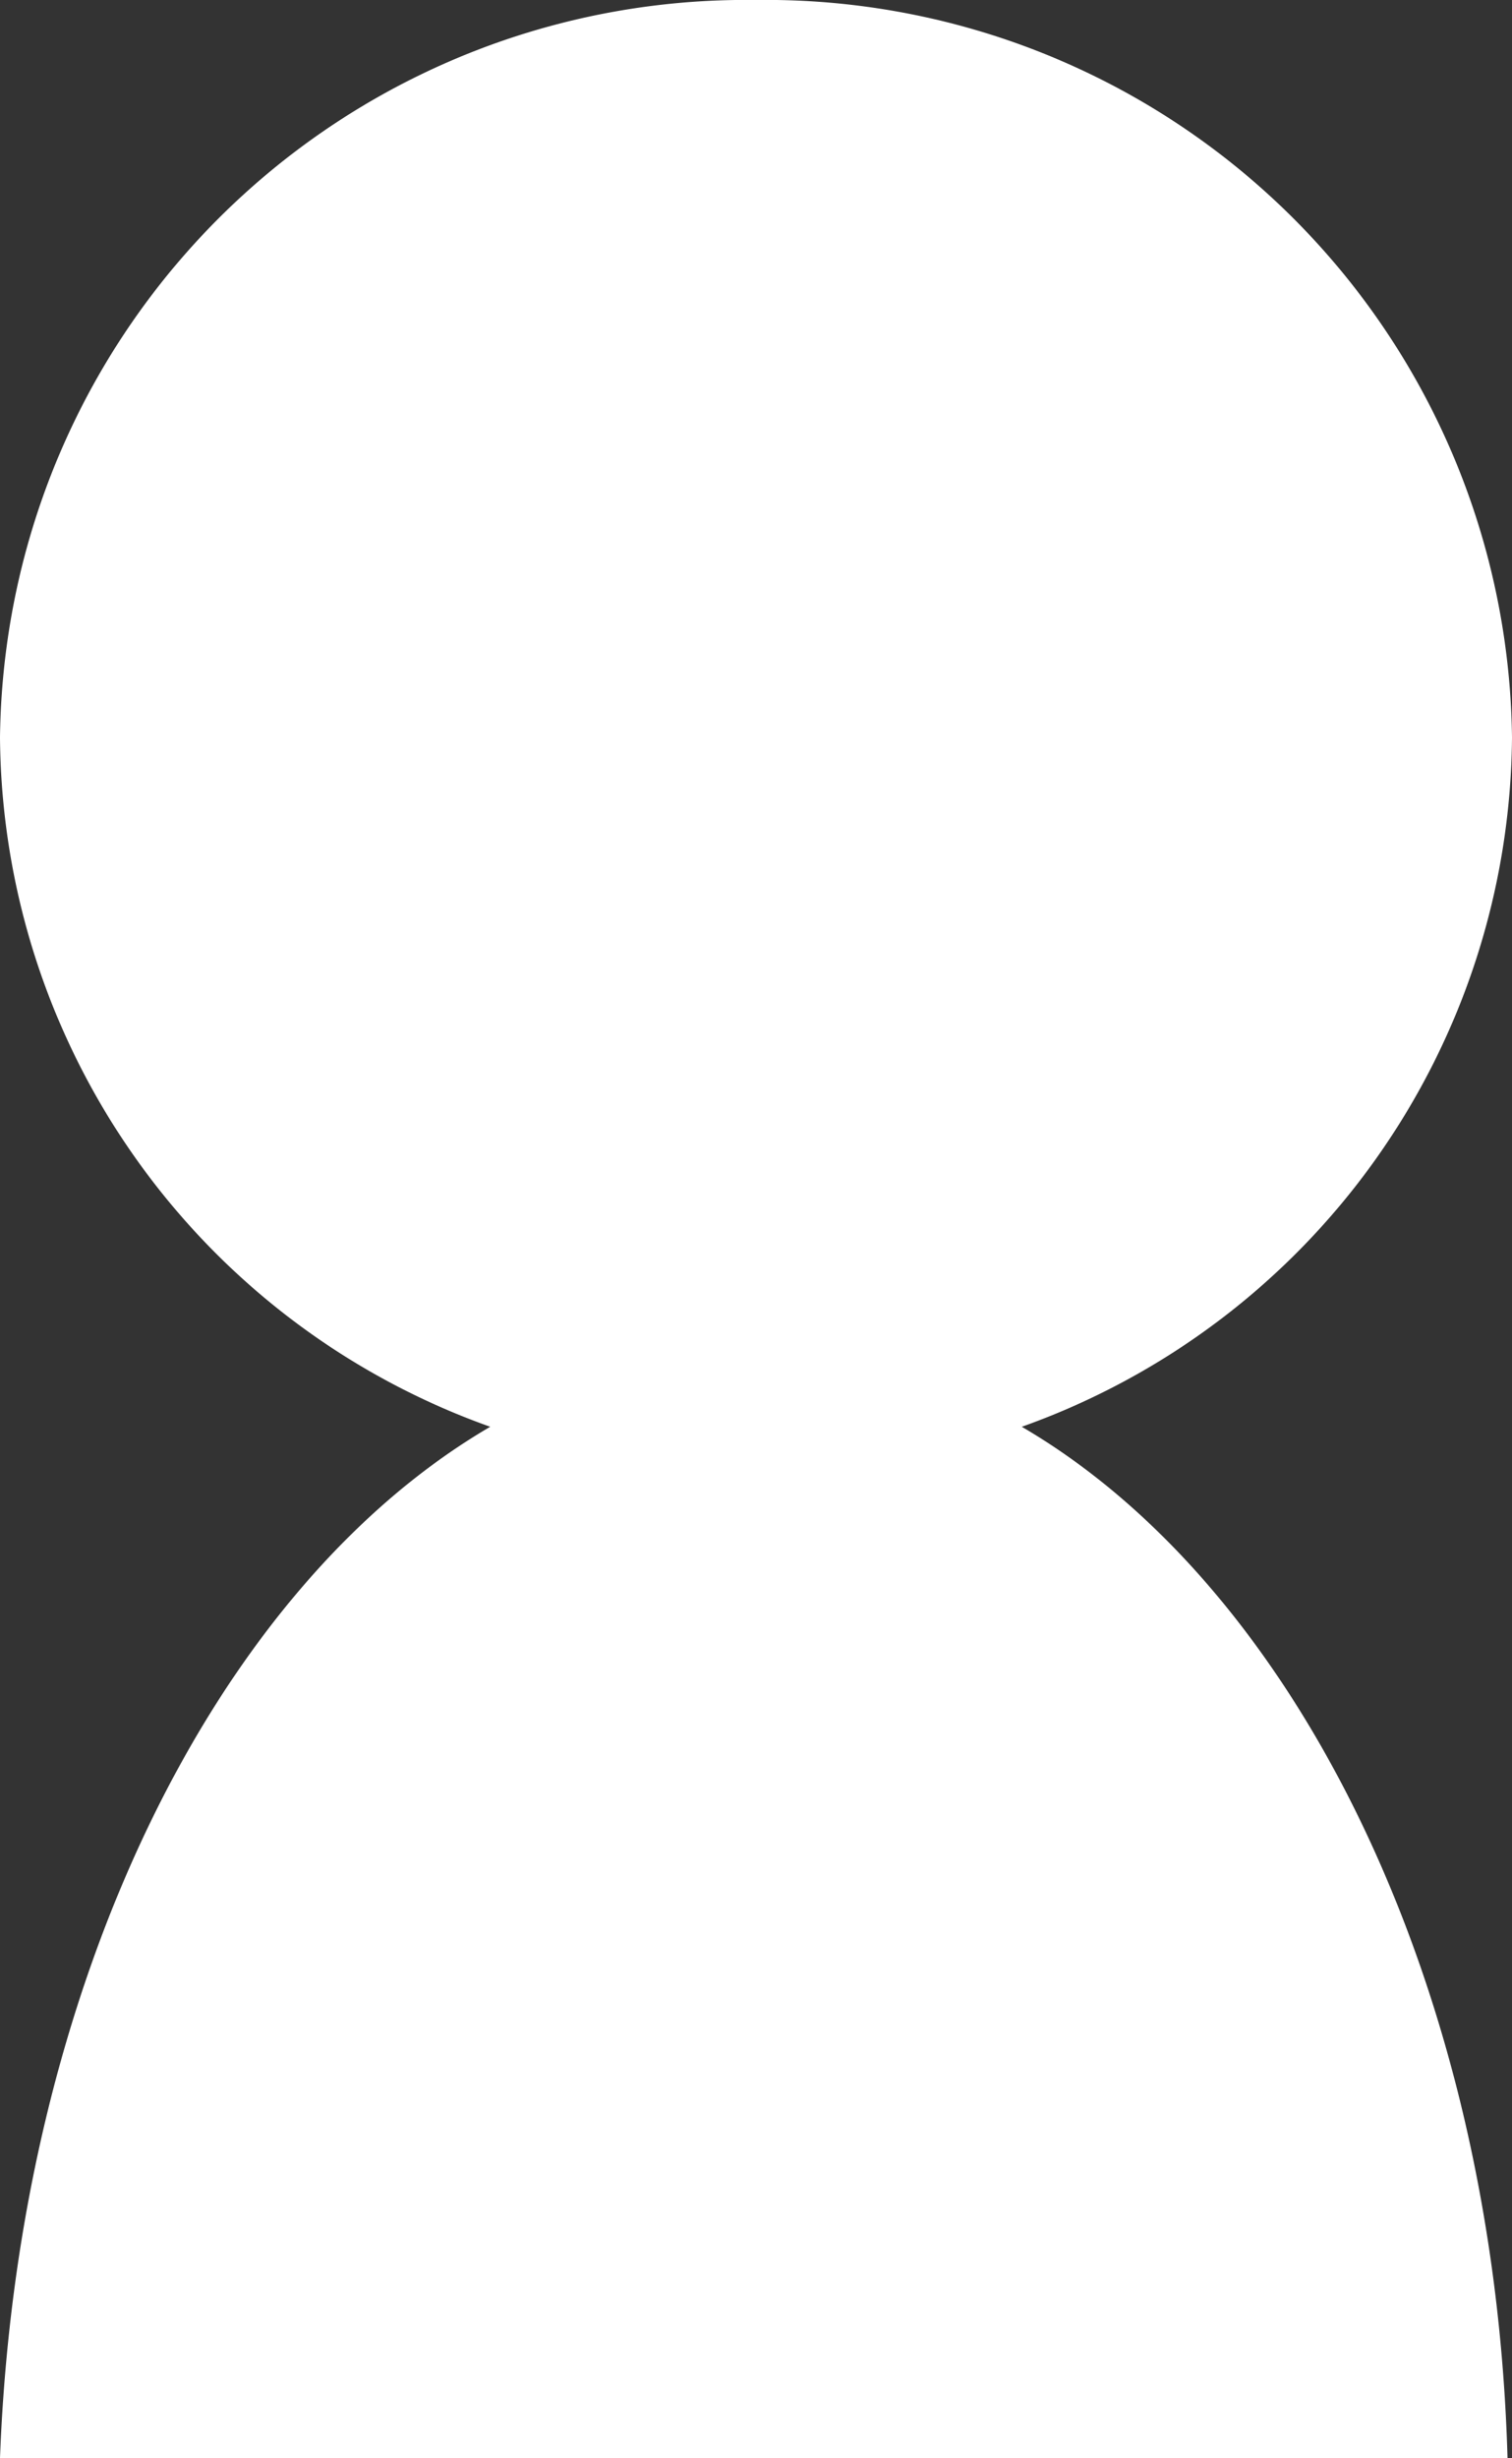
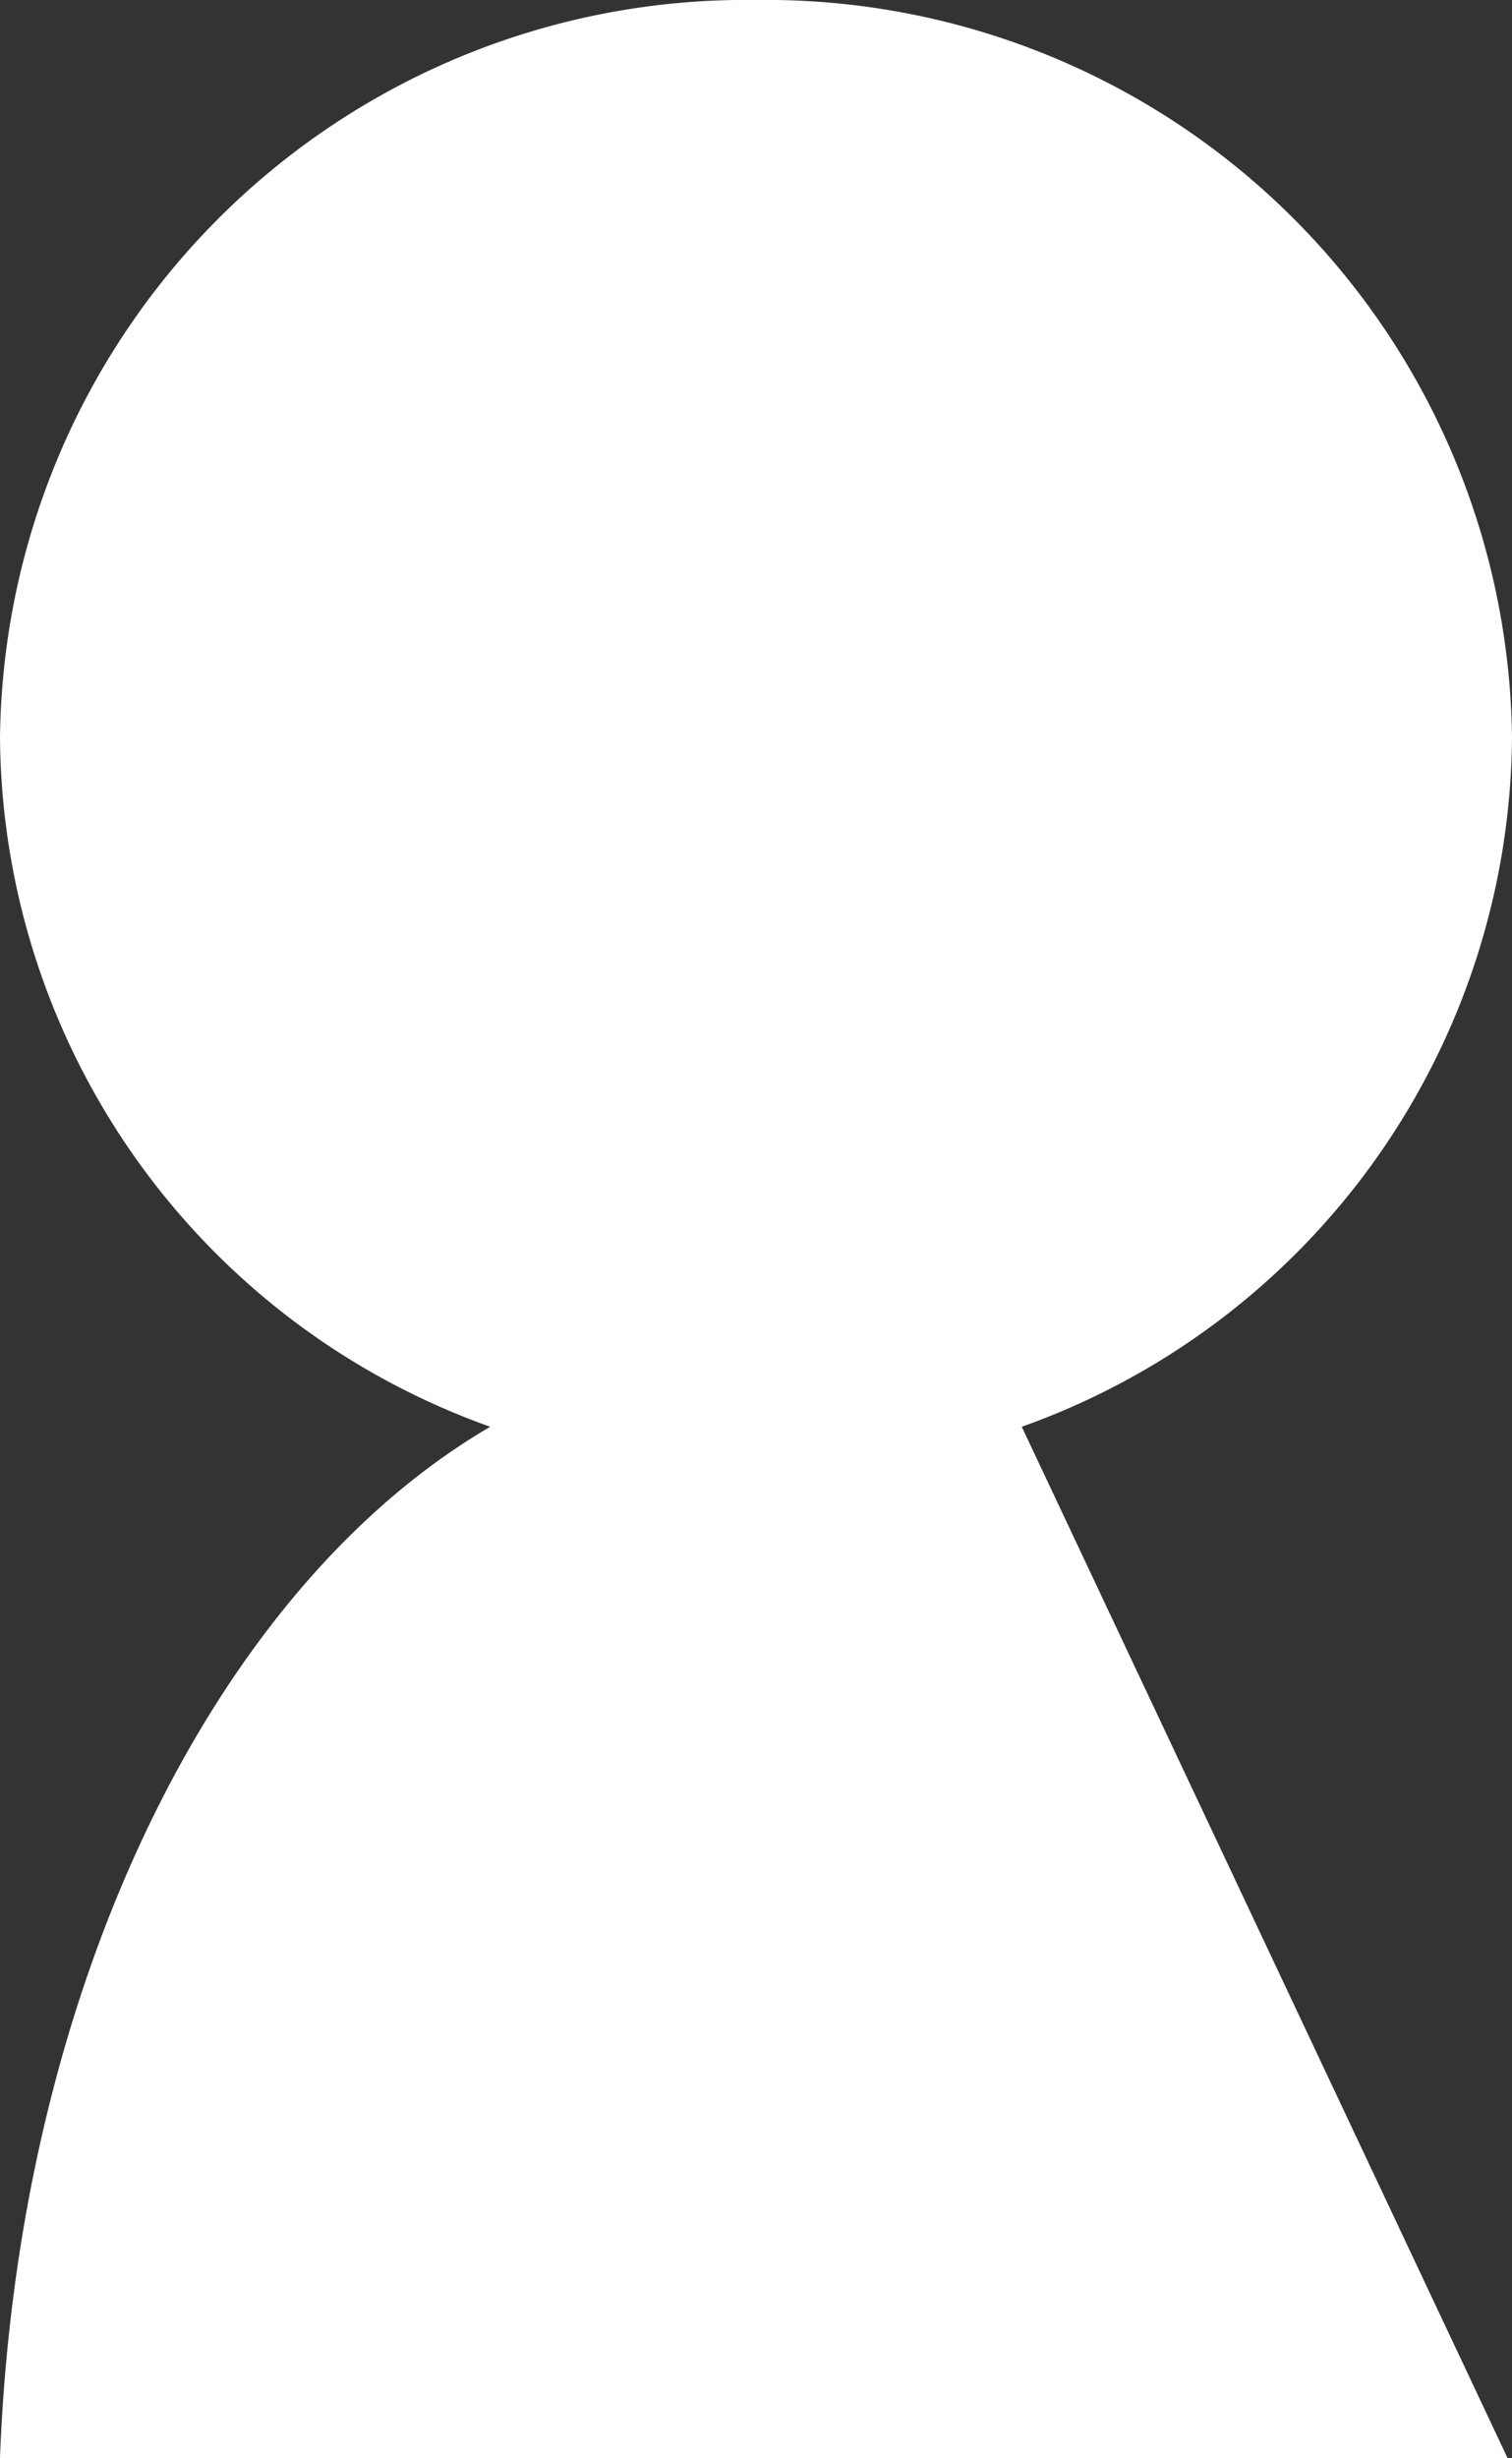
<svg xmlns="http://www.w3.org/2000/svg" viewBox="0 0 13.54 22">
  <rect x="0" y="0" width="13.54" height="22" fill="#333333" stroke="none" />
  <defs>
    <style>.cls-1{fill:#fff;}</style>
  </defs>
  <title>アセット 1</title>
  <g id="レイヤー_2" data-name="レイヤー 2">
    <g id="レイヤー_1-2" data-name="レイヤー 1">
-       <path class="cls-1" d="M9.15,12.77A6.6,6.6,0,0,0,13.54,6.6,6.68,6.68,0,0,0,6.77,0,6.68,6.68,0,0,0,0,6.6a6.6,6.6,0,0,0,4.39,6.17C1.94,14.2.16,17.76,0,22h13.5C13.38,17.76,11.6,14.2,9.15,12.77Z" />
+       <path class="cls-1" d="M9.15,12.77A6.6,6.6,0,0,0,13.54,6.6,6.68,6.68,0,0,0,6.77,0,6.68,6.68,0,0,0,0,6.6a6.6,6.6,0,0,0,4.39,6.17C1.94,14.2.16,17.76,0,22h13.5Z" />
    </g>
  </g>
</svg>